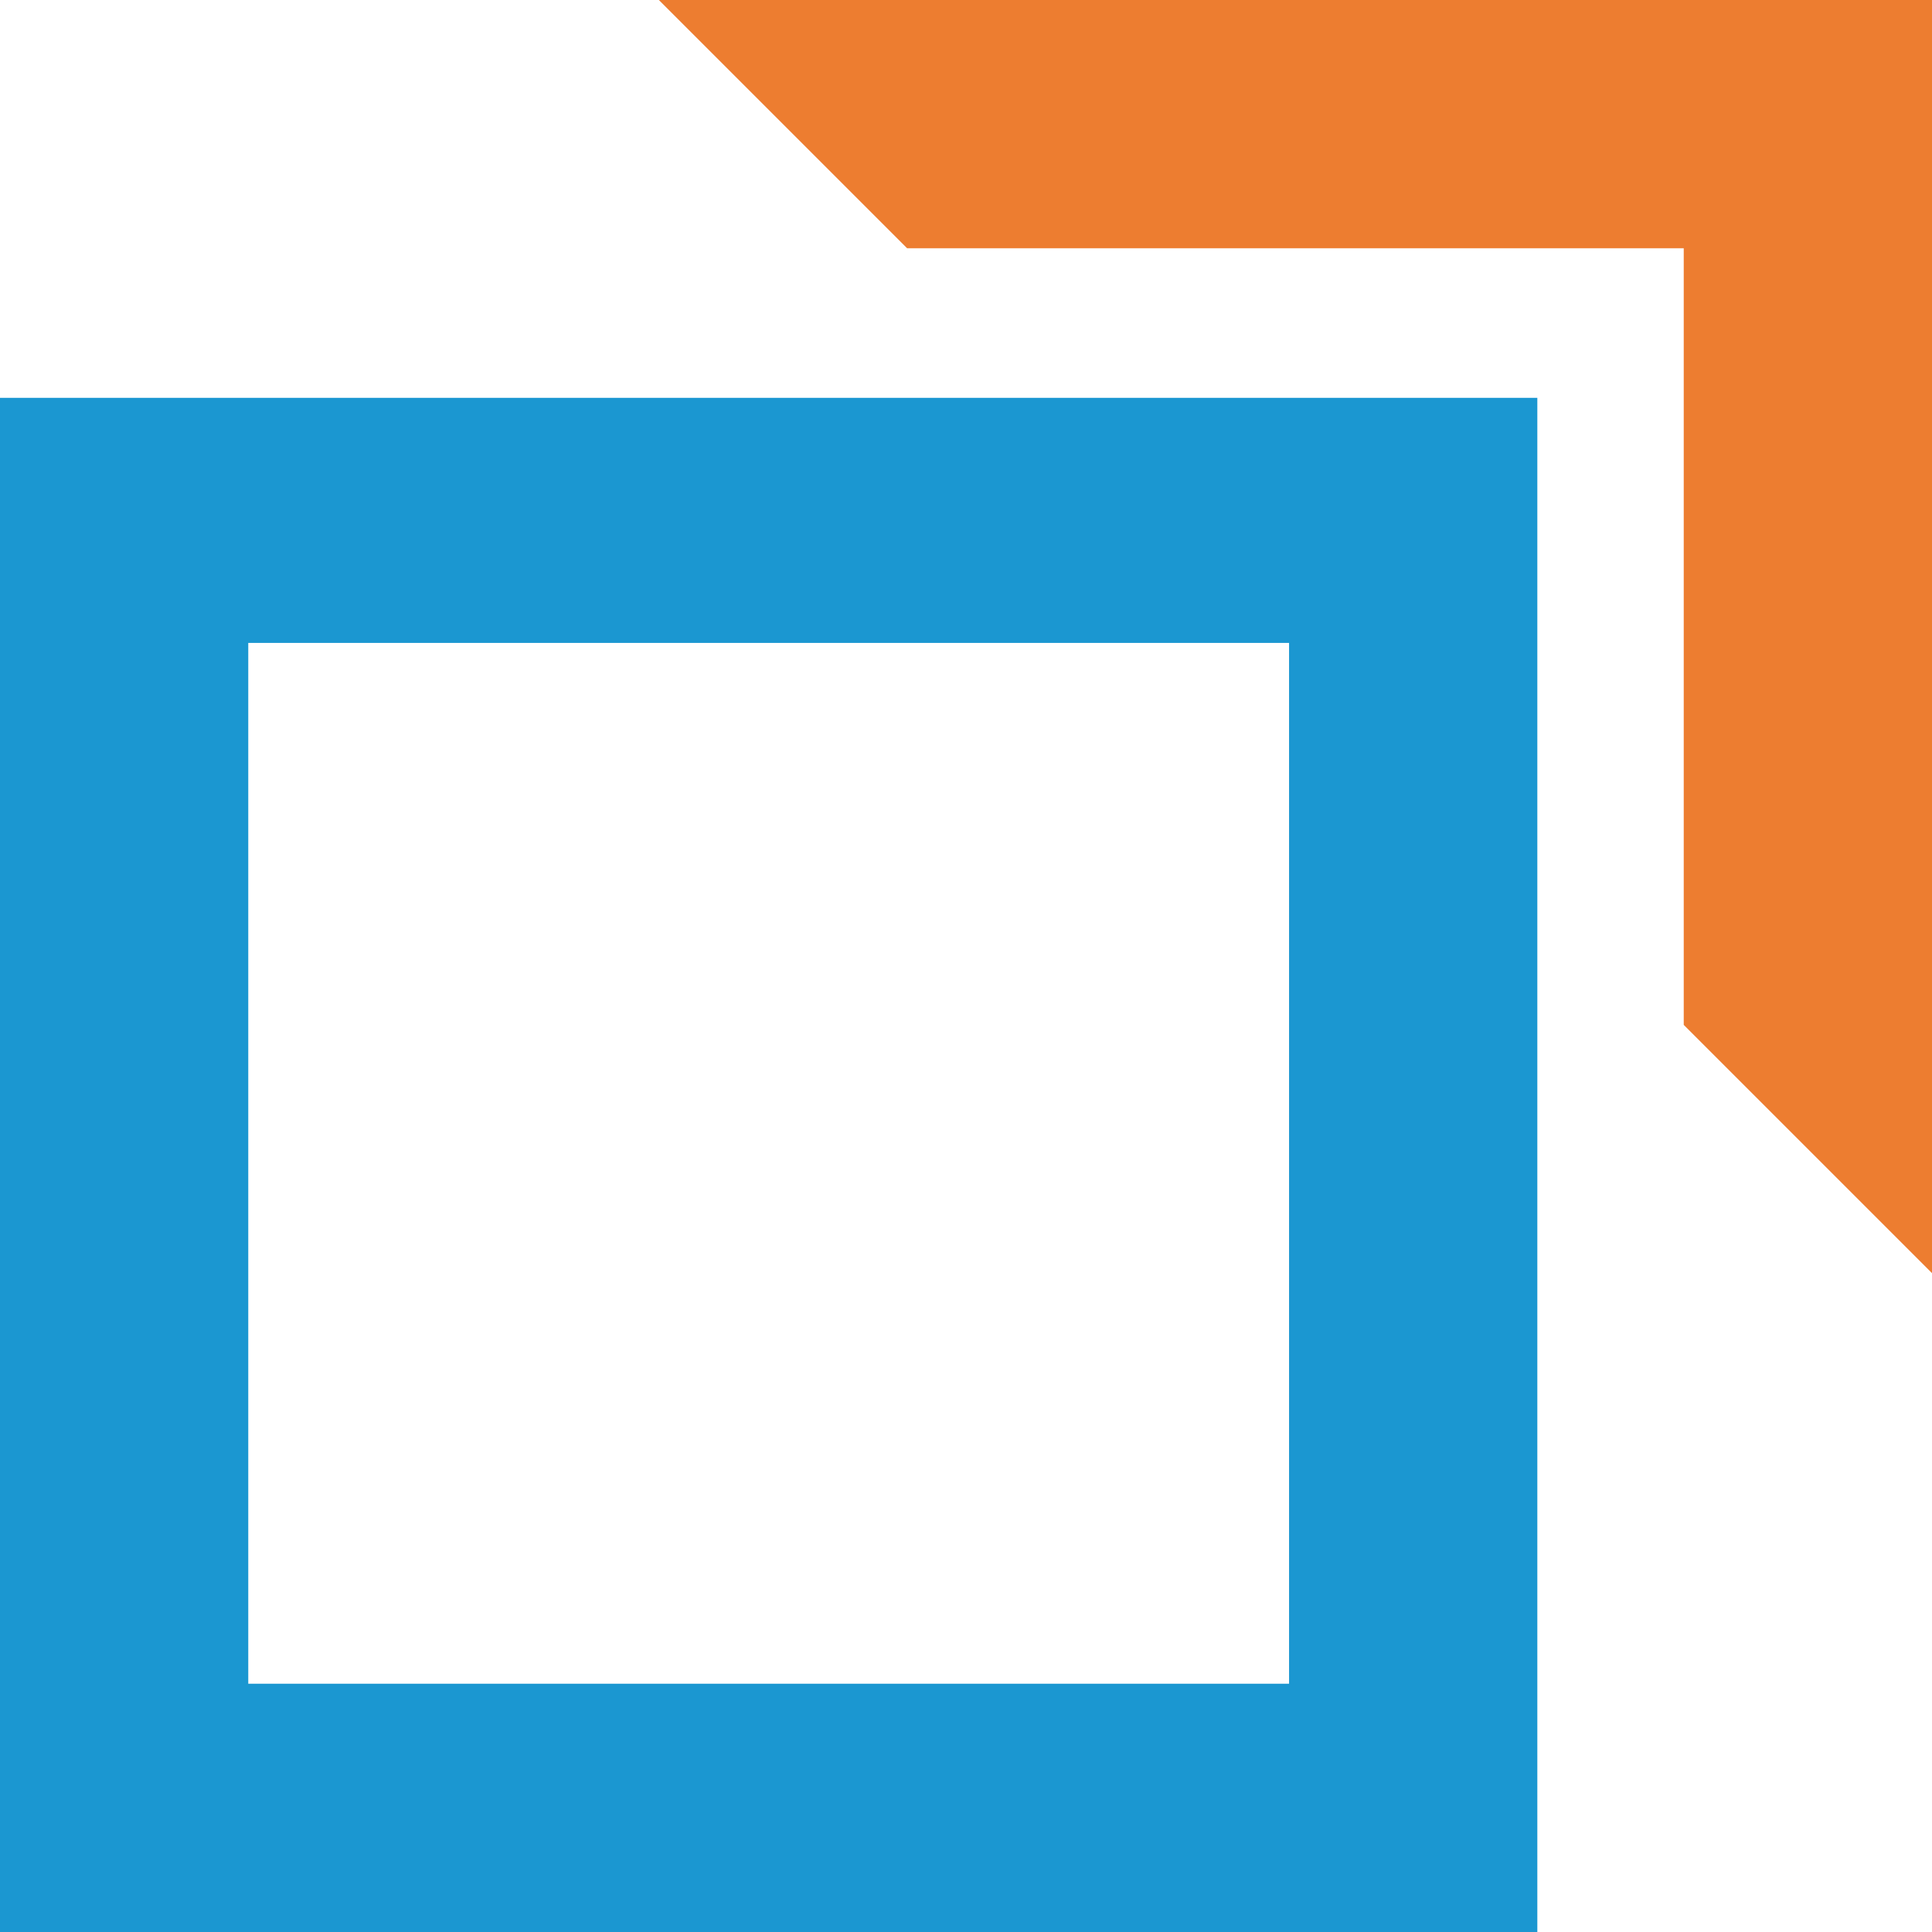
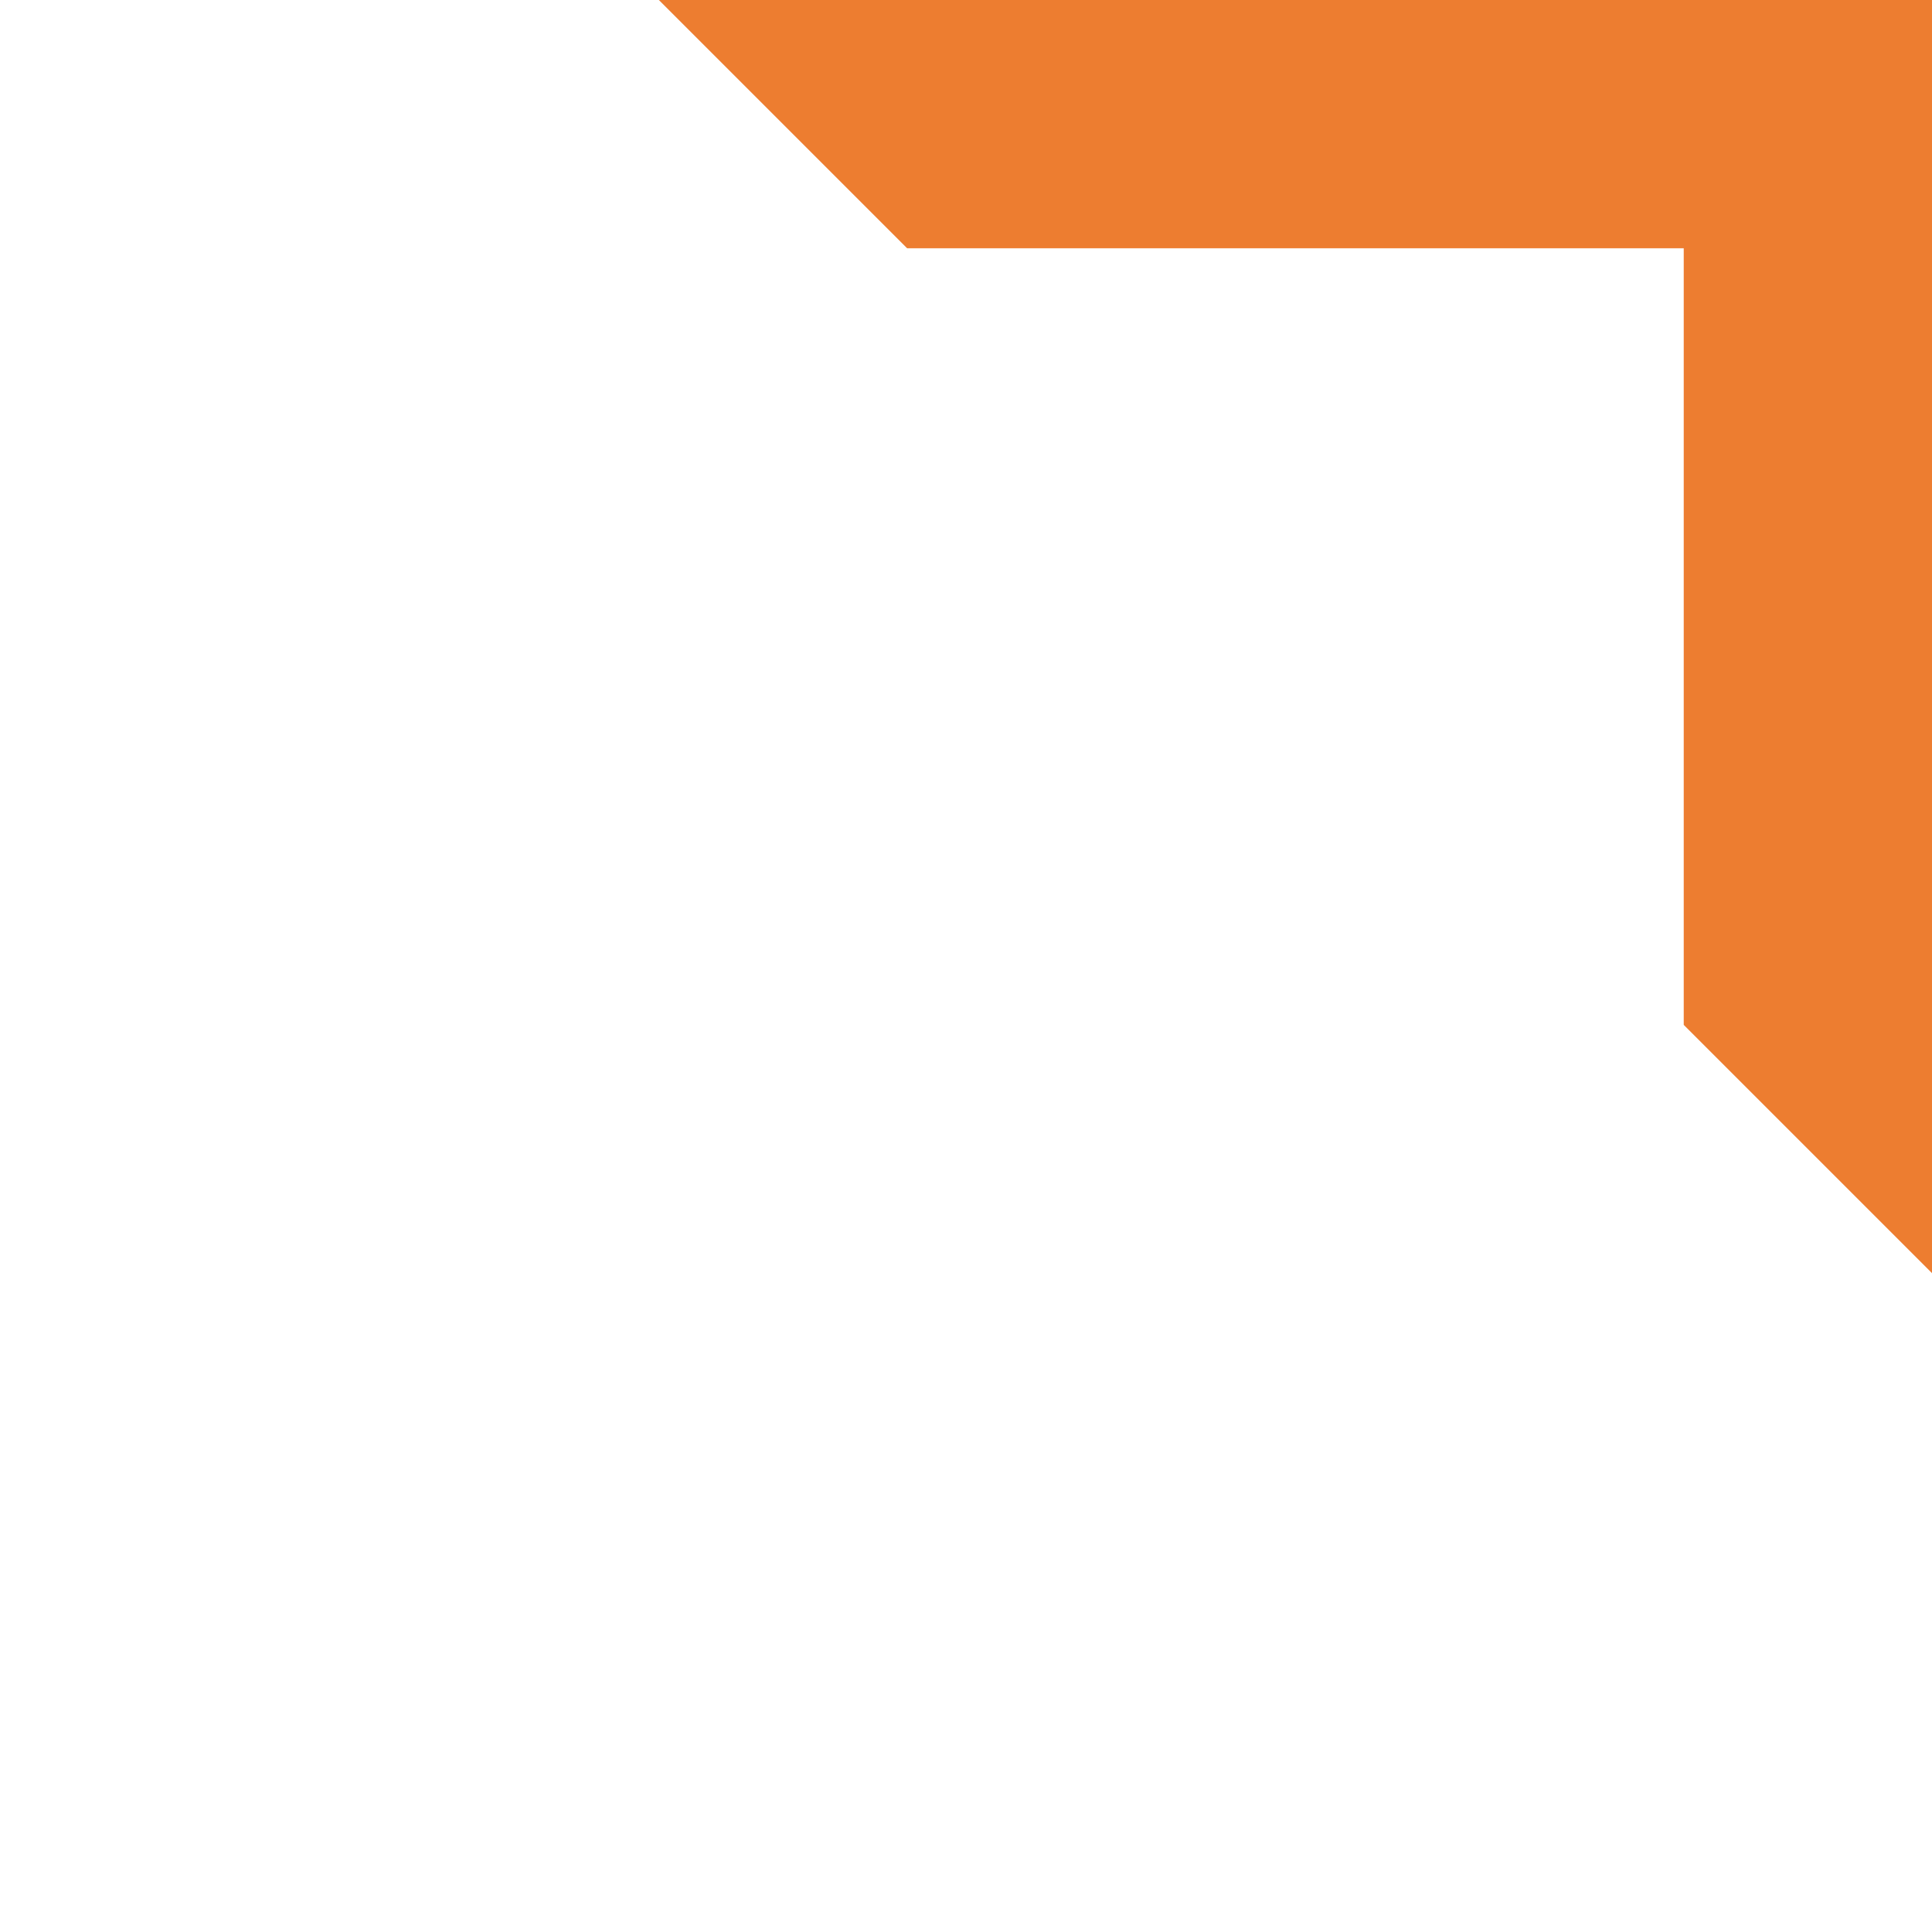
<svg xmlns="http://www.w3.org/2000/svg" data-bbox="0 0 60.7 60.7" viewBox="0 0 60.7 60.7" data-type="color">
  <g>
-     <path d="M0 60.7h48.3V12.5H0v48.2zm40.5-40.5v32.7H7.8V20.2h32.7z" fill="#1b97d1" data-color="1" />
    <path fill="#ed7d30" d="m20.7 0 7.8 7.8h24.4v24.4l7.8 7.8V0h-40z" data-color="2" />
  </g>
</svg>